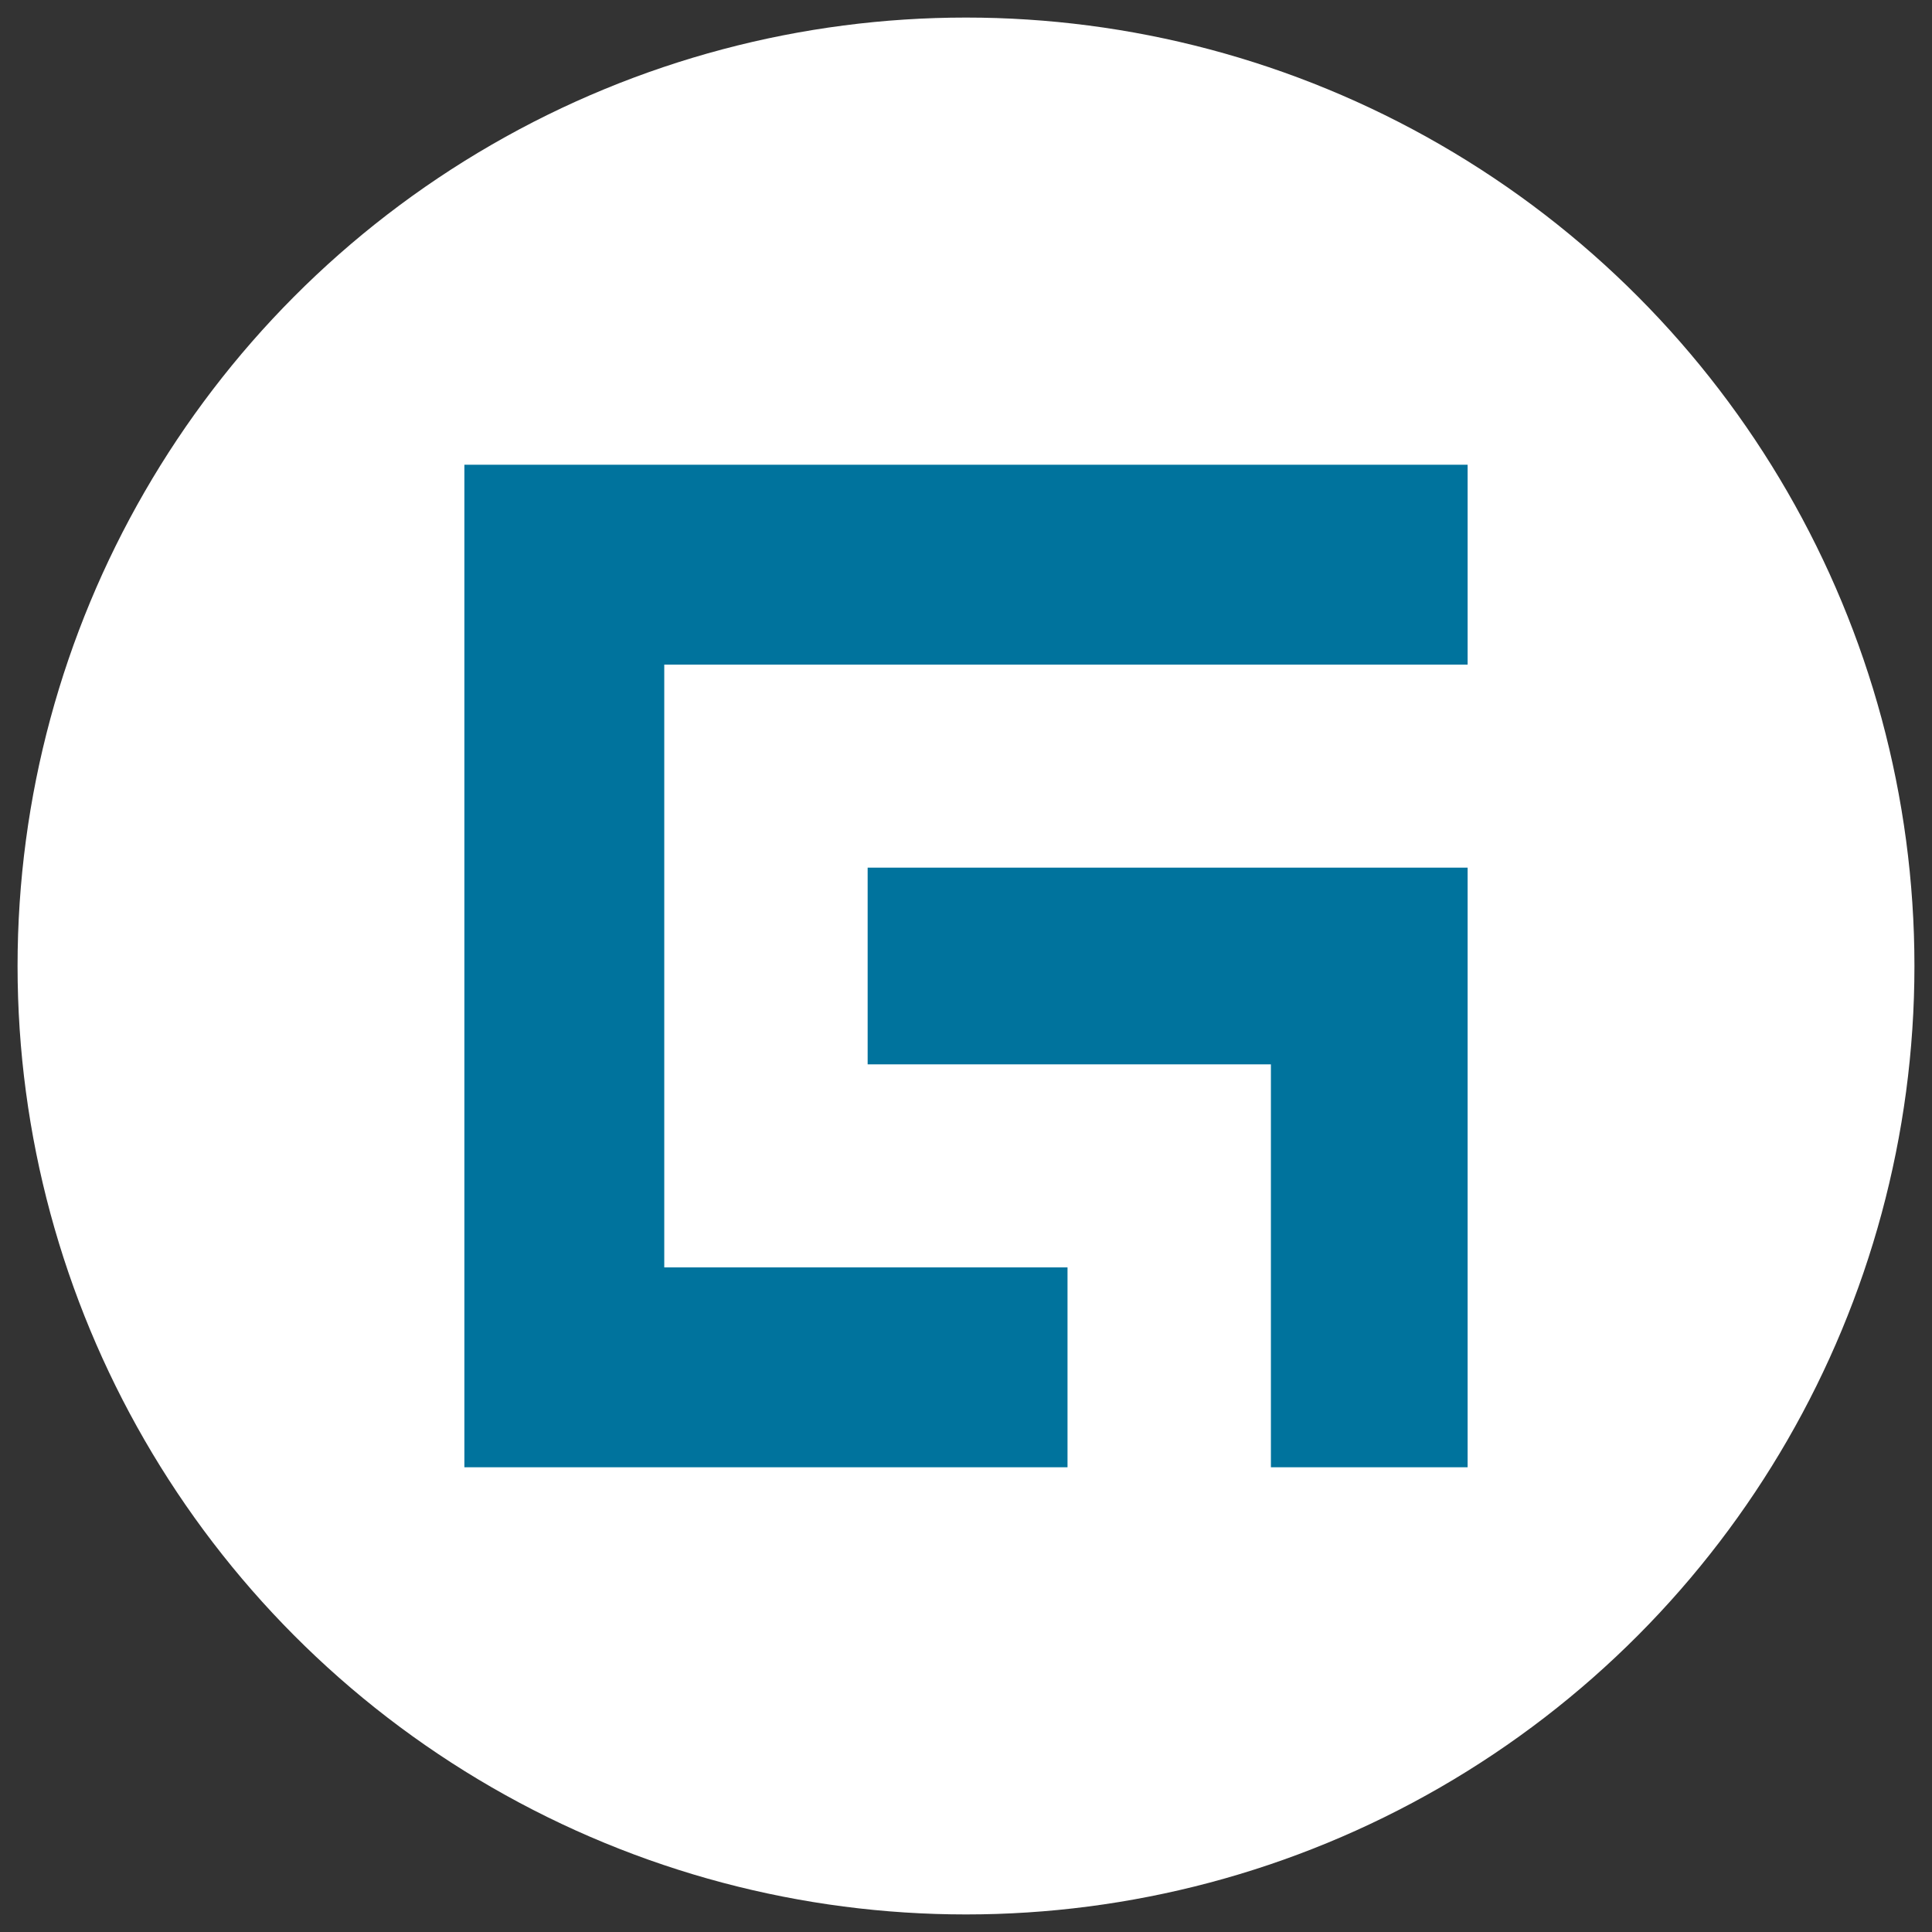
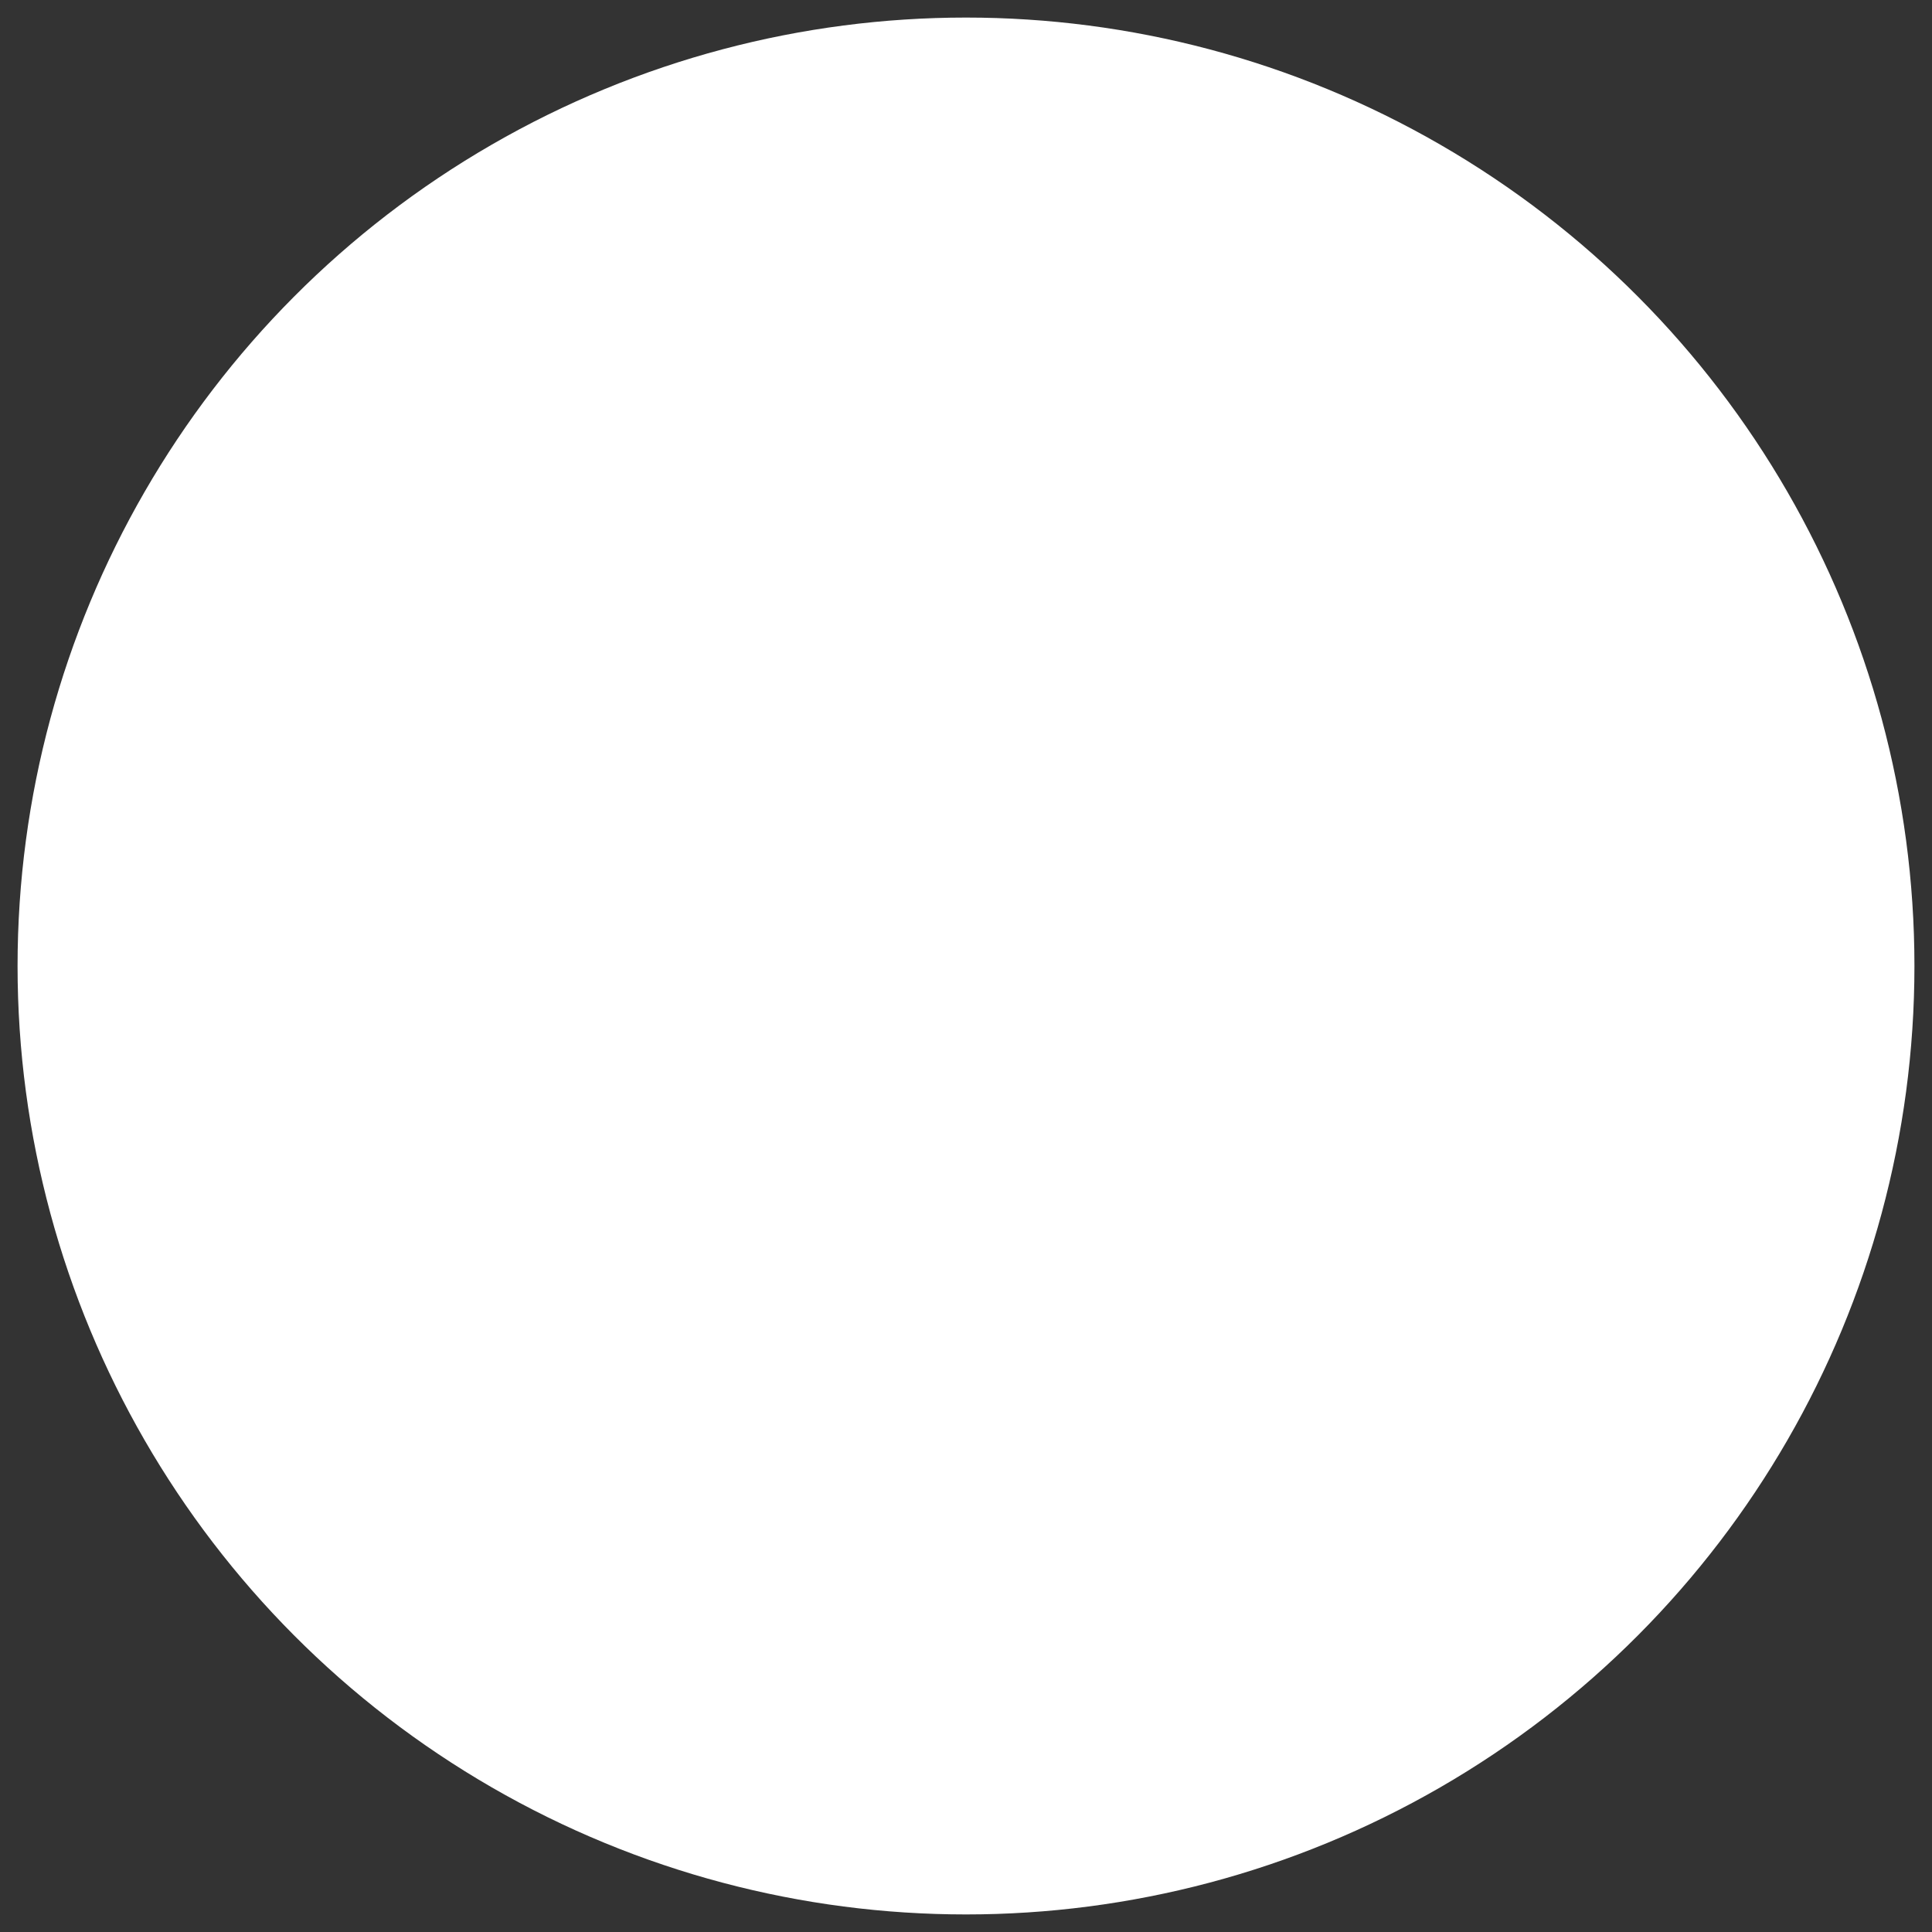
<svg xmlns="http://www.w3.org/2000/svg" id="Layer_1" version="1.1" viewBox="0 0 55 55">
  <rect x="0" y="0" width="55" height="55" fill="#333333" stroke="none" />
  <defs>
    <style>
      .st0 {
        fill: #fff;
      }

      .st1 {
        fill: #00739d;
      }
    </style>
  </defs>
  <circle class="st0" cx="27.5" cy="27.5" r="27" />
  <g>
-     <polygon class="st1" points="41.78 13.23 41.78 18.92 18.91 18.92 18.91 36.08 30.39 36.08 30.39 41.77 13.22 41.77 13.22 13.23 41.78 13.23" />
-     <polygon class="st1" points="41.78 24.7 41.78 41.77 36.18 41.77 36.18 30.3 24.7 30.3 24.7 24.7 41.78 24.7" />
-   </g>
+     </g>
</svg>